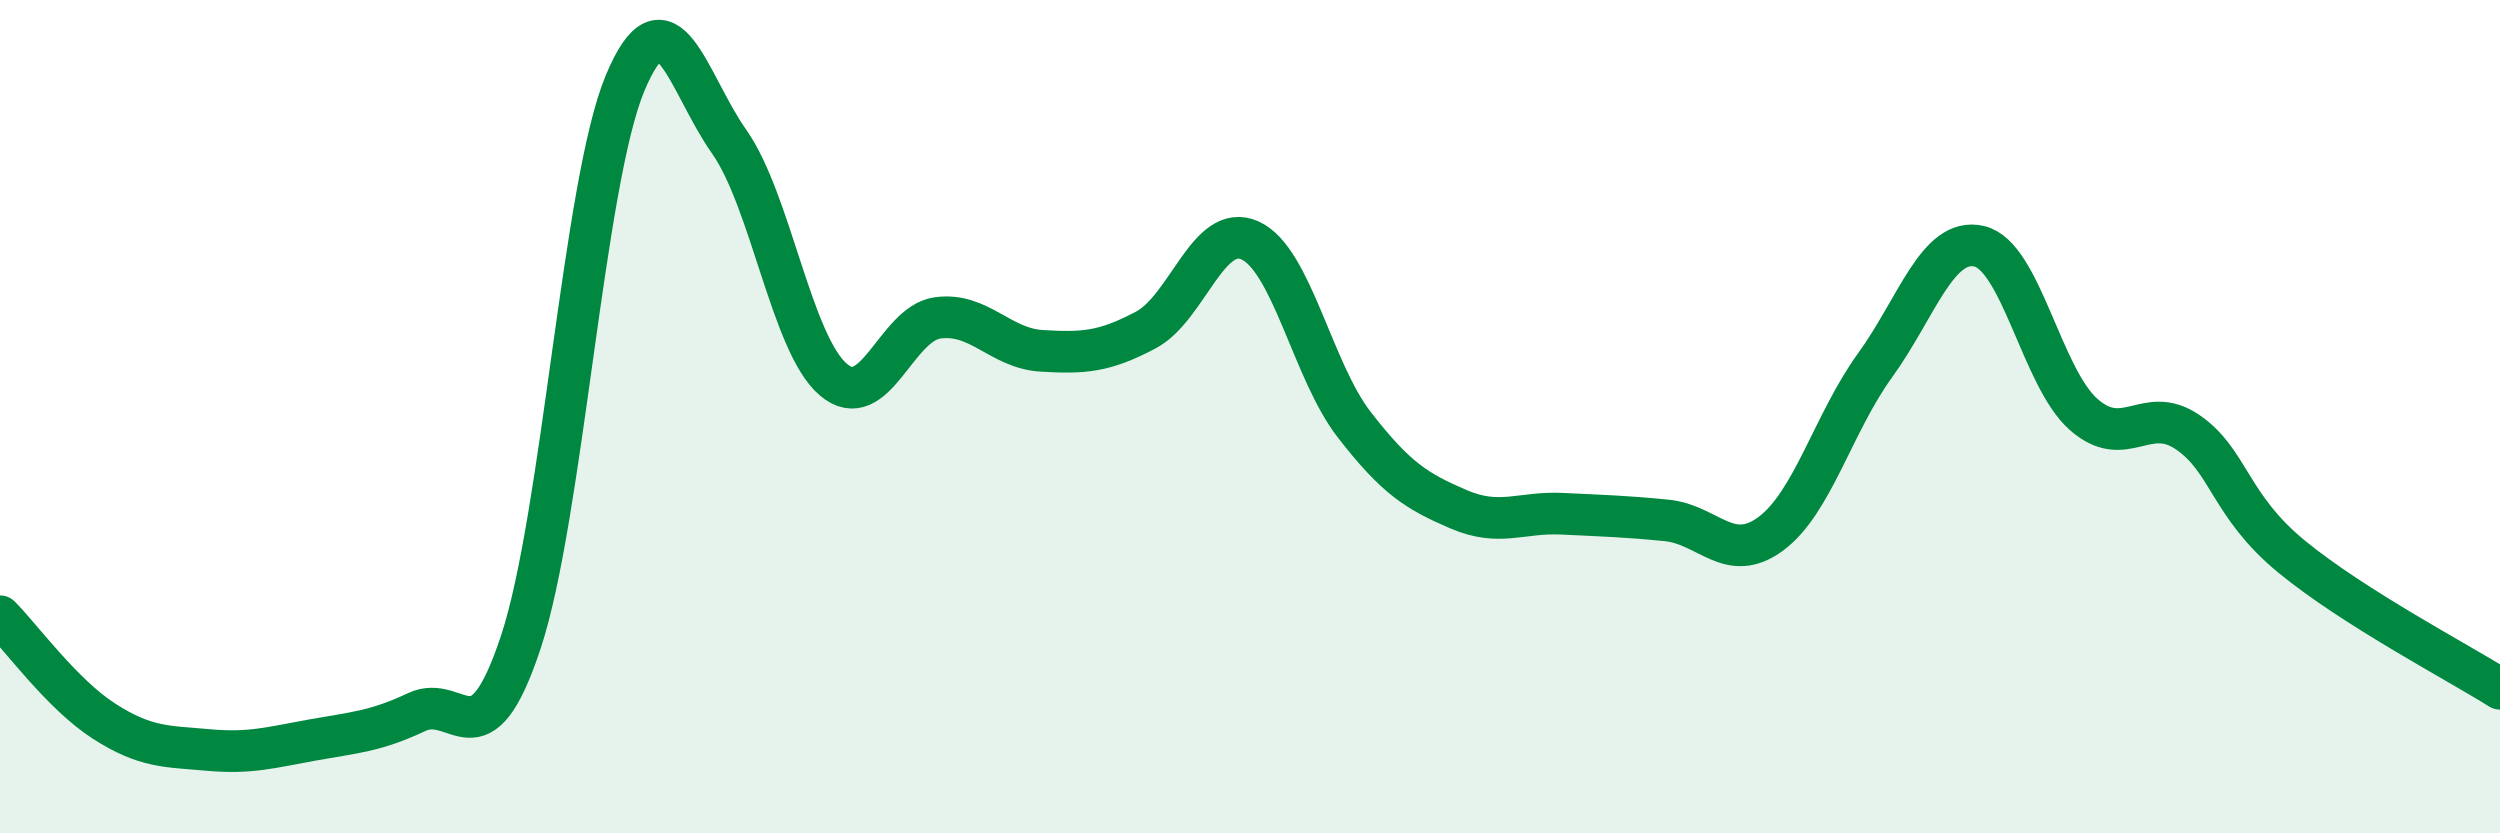
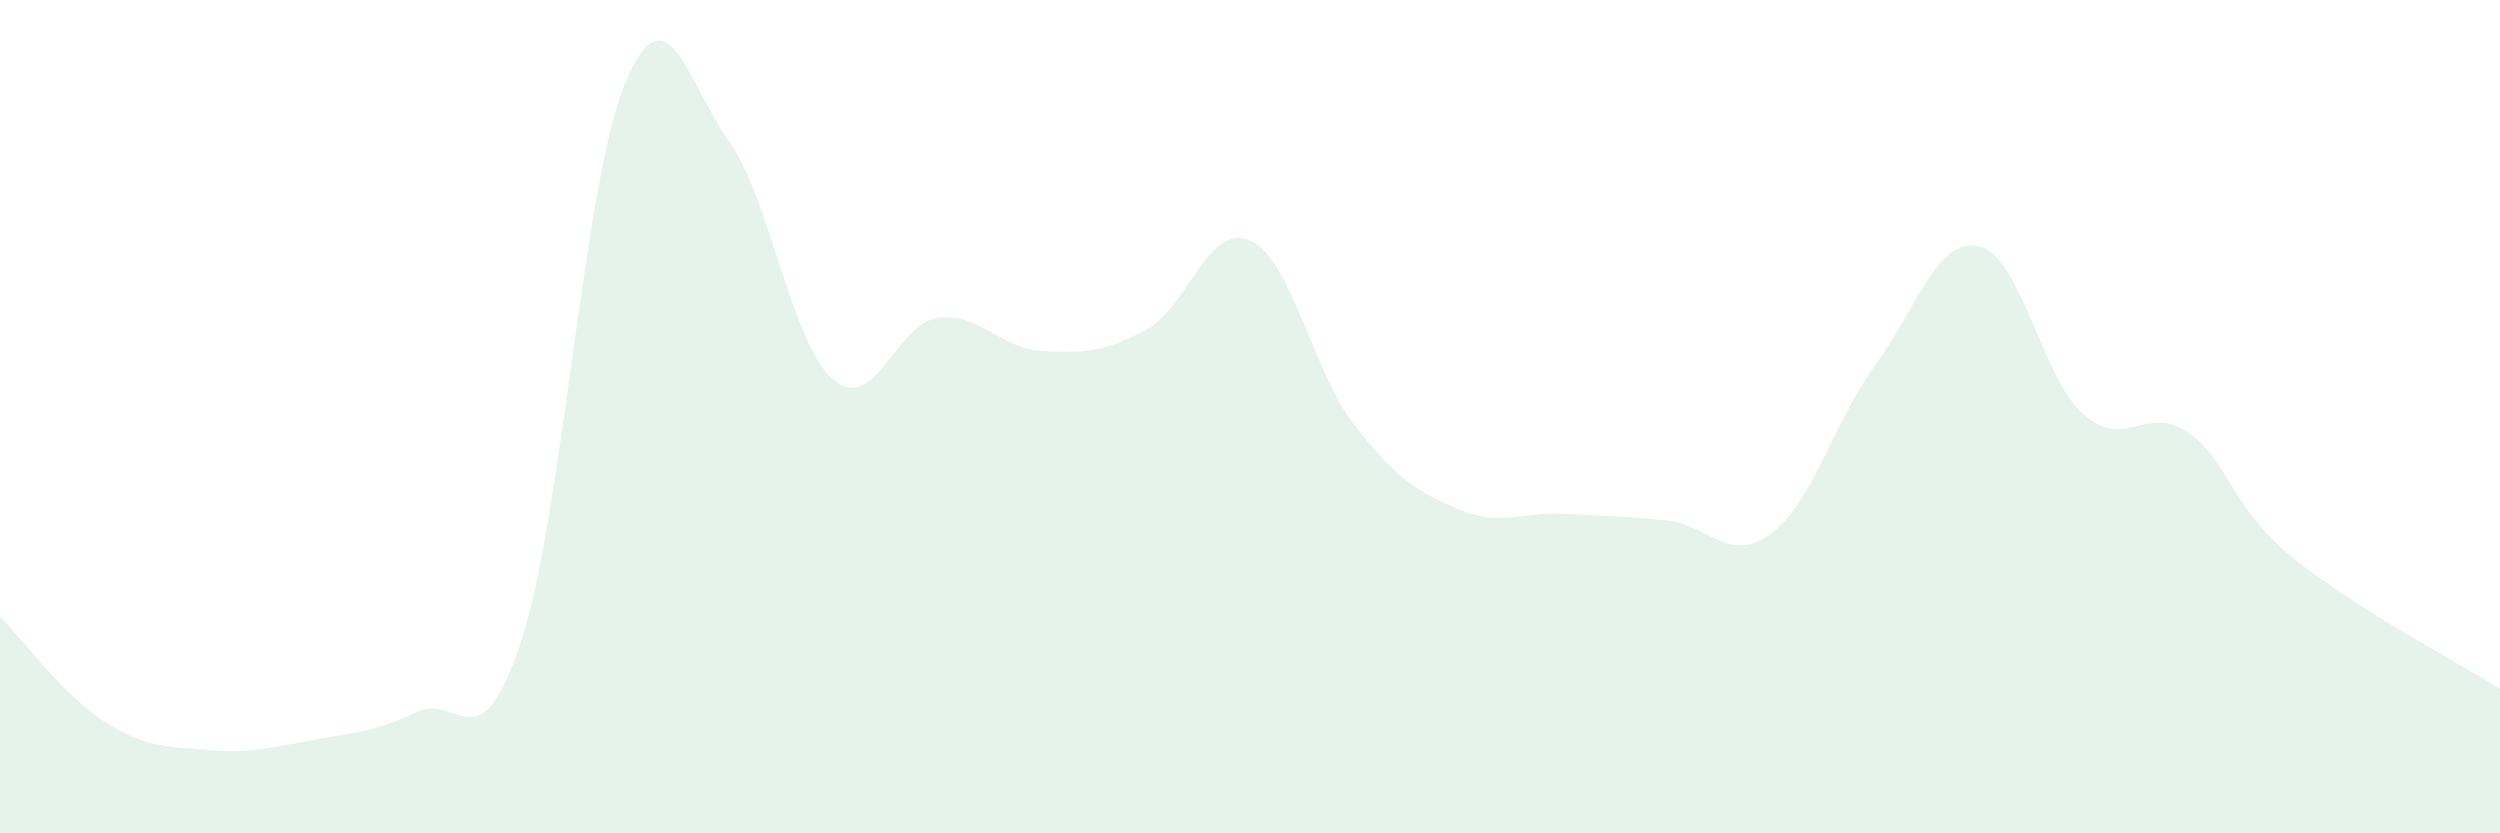
<svg xmlns="http://www.w3.org/2000/svg" width="60" height="20" viewBox="0 0 60 20">
  <path d="M 0,14.79 C 0.5,15.29 1.5,16.67 2.5,17.31 C 3.5,17.95 4,17.91 5,18 C 6,18.09 6.5,17.94 7.5,17.76 C 8.5,17.58 9,17.56 10,17.09 C 11,16.62 11.5,18.43 12.5,15.41 C 13.5,12.39 14,4.4 15,2 C 16,-0.4 16.5,1.98 17.5,3.4 C 18.5,4.82 19,8.26 20,9.11 C 21,9.96 21.5,7.77 22.5,7.63 C 23.5,7.49 24,8.36 25,8.42 C 26,8.48 26.5,8.45 27.5,7.92 C 28.5,7.39 29,5.32 30,5.77 C 31,6.22 31.5,8.9 32.5,10.19 C 33.5,11.48 34,11.79 35,12.22 C 36,12.65 36.5,12.28 37.5,12.33 C 38.5,12.38 39,12.39 40,12.49 C 41,12.59 41.5,13.55 42.5,12.81 C 43.5,12.07 44,10.15 45,8.77 C 46,7.39 46.5,5.68 47.5,5.91 C 48.5,6.14 49,9.05 50,9.94 C 51,10.83 51.5,9.69 52.5,10.37 C 53.5,11.05 53.5,12.13 55,13.36 C 56.5,14.59 59,15.9 60,16.53L60 20L0 20Z" fill="#008740" opacity="0.1" stroke-linecap="round" stroke-linejoin="round" />
-   <path d="M 0,14.79 C 0.5,15.29 1.5,16.67 2.5,17.31 C 3.5,17.95 4,17.91 5,18 C 6,18.09 6.5,17.94 7.5,17.76 C 8.5,17.58 9,17.56 10,17.09 C 11,16.62 11.5,18.43 12.5,15.41 C 13.5,12.39 14,4.4 15,2 C 16,-0.4 16.5,1.98 17.5,3.4 C 18.5,4.82 19,8.26 20,9.11 C 21,9.96 21.5,7.77 22.5,7.63 C 23.5,7.49 24,8.36 25,8.42 C 26,8.48 26.5,8.45 27.5,7.92 C 28.5,7.39 29,5.32 30,5.77 C 31,6.22 31.5,8.9 32.5,10.19 C 33.5,11.48 34,11.79 35,12.22 C 36,12.65 36.5,12.28 37.5,12.33 C 38.5,12.38 39,12.39 40,12.49 C 41,12.59 41.5,13.55 42.5,12.81 C 43.5,12.07 44,10.15 45,8.77 C 46,7.39 46.5,5.68 47.5,5.91 C 48.5,6.14 49,9.05 50,9.94 C 51,10.83 51.5,9.69 52.5,10.37 C 53.5,11.05 53.5,12.13 55,13.36 C 56.5,14.59 59,15.9 60,16.53" stroke="#008740" stroke-width="1" fill="none" stroke-linecap="round" stroke-linejoin="round" />
</svg>